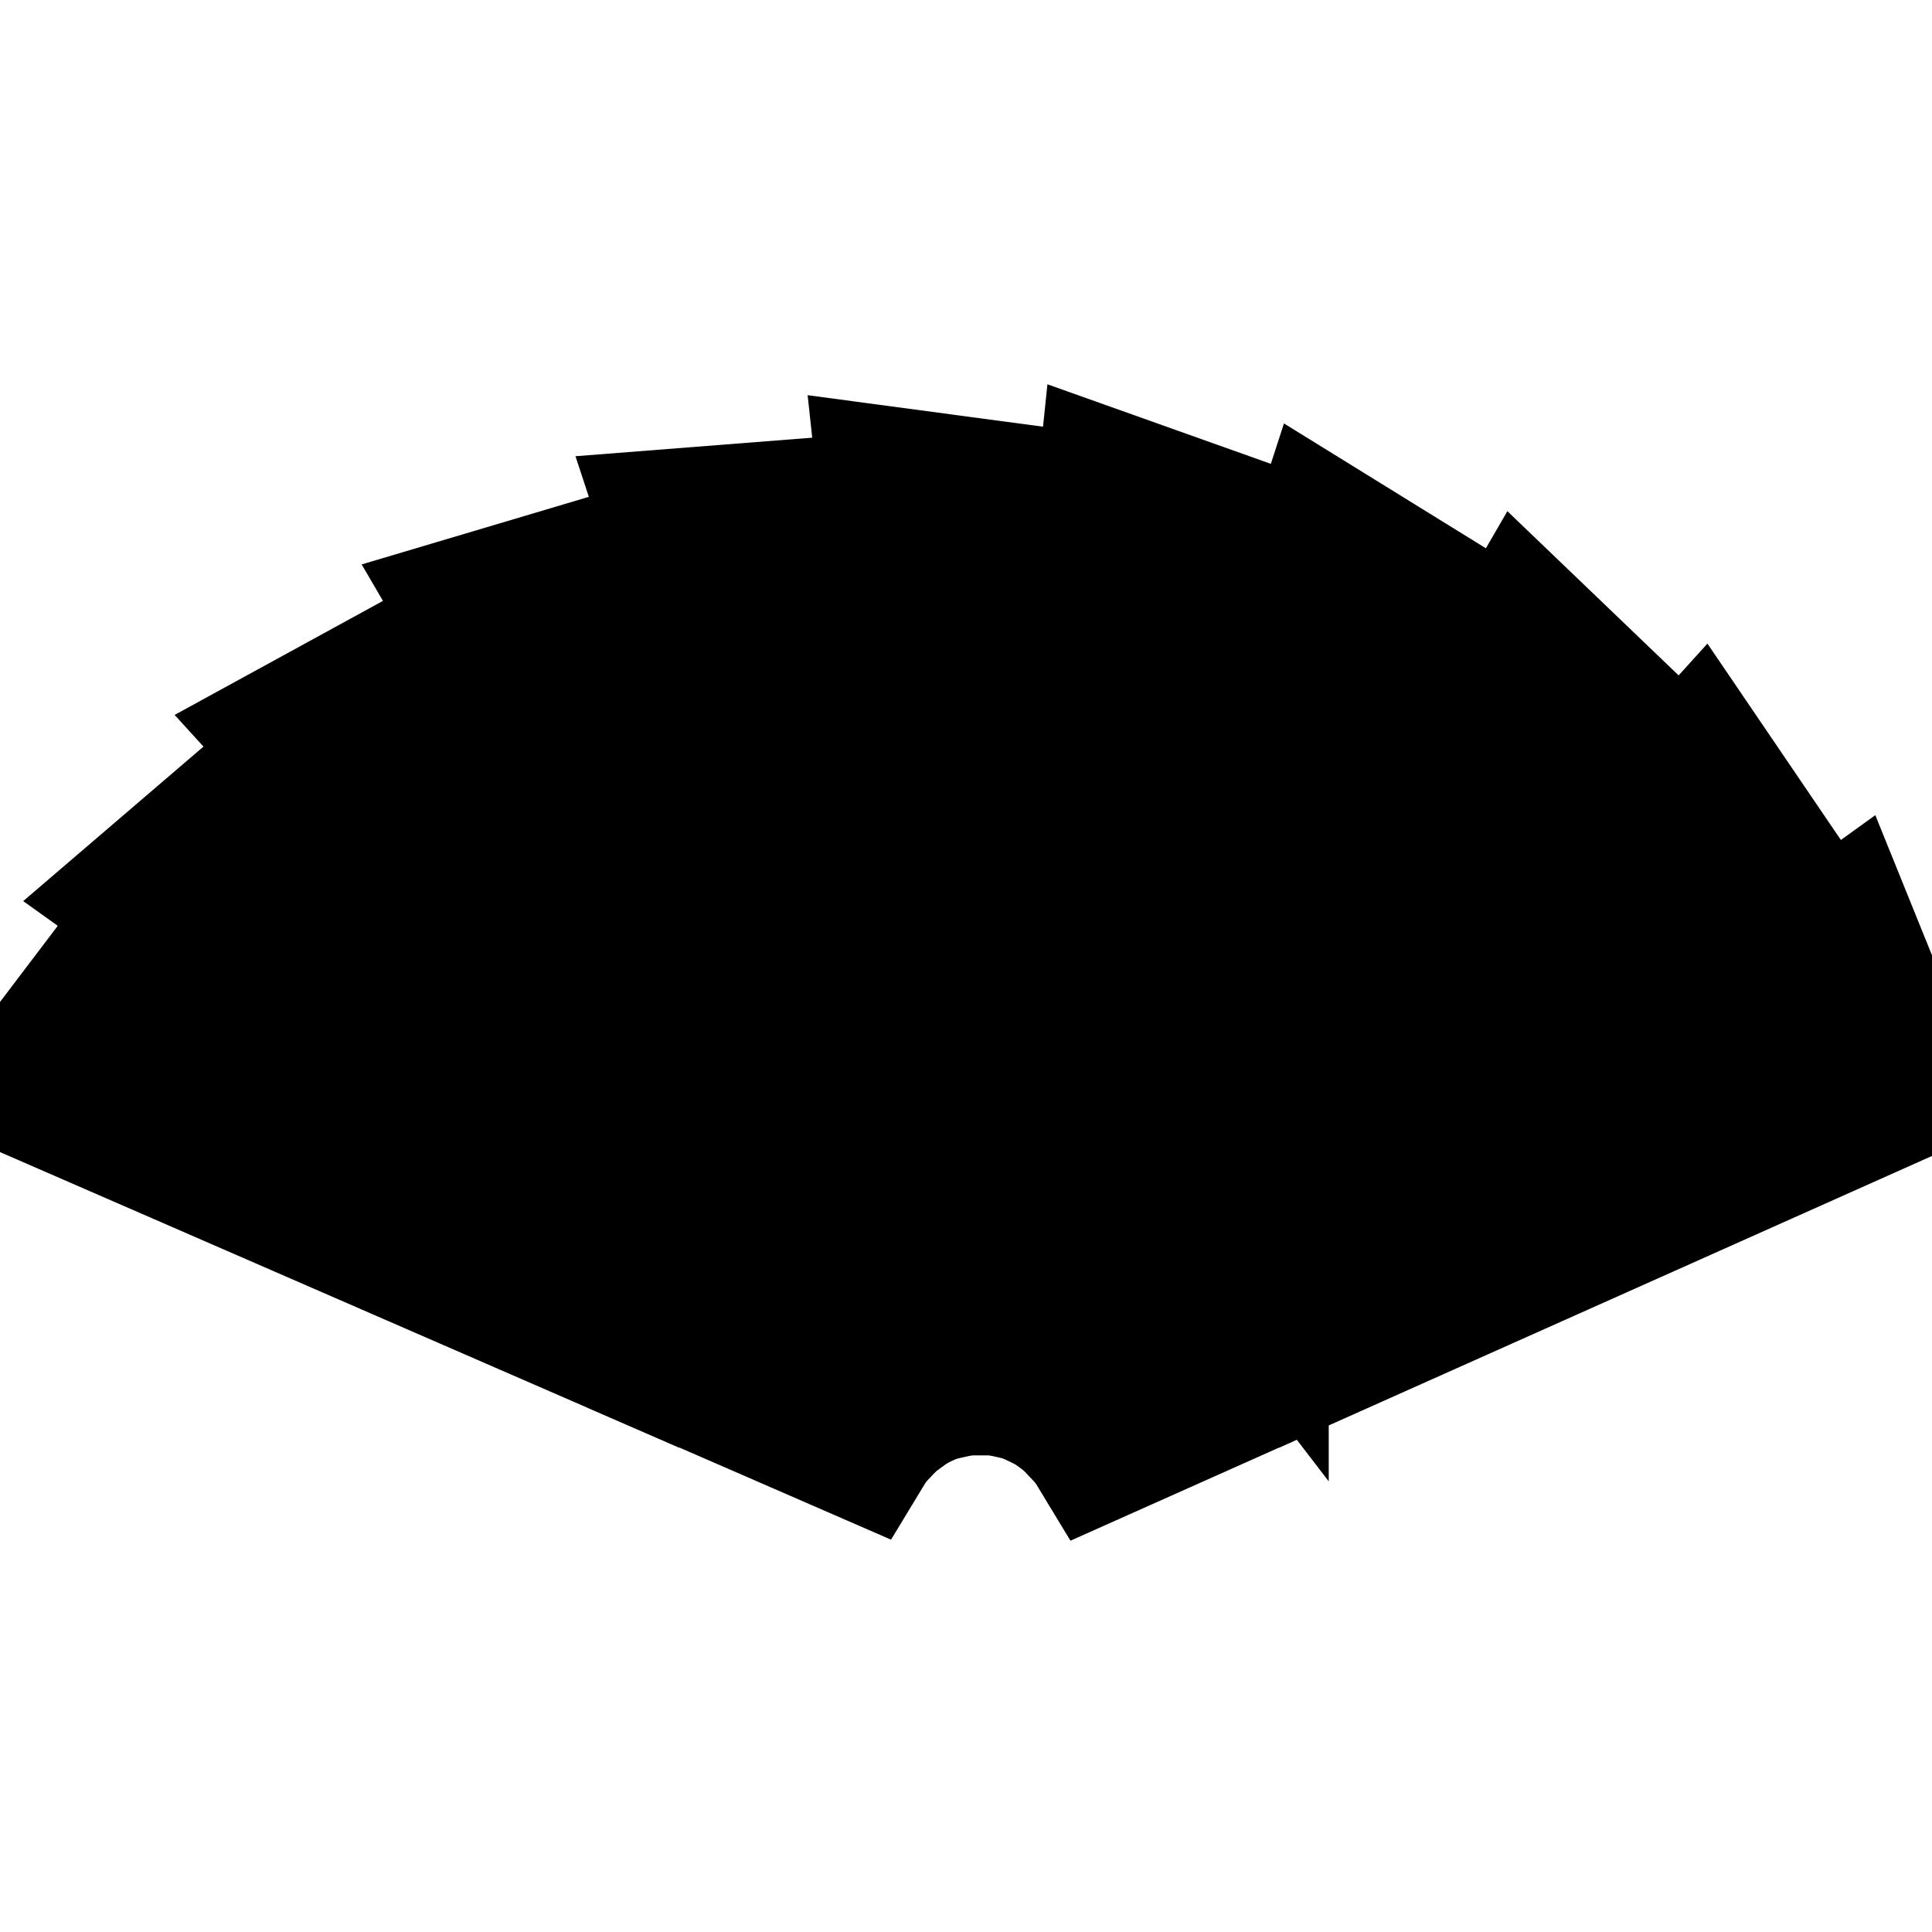
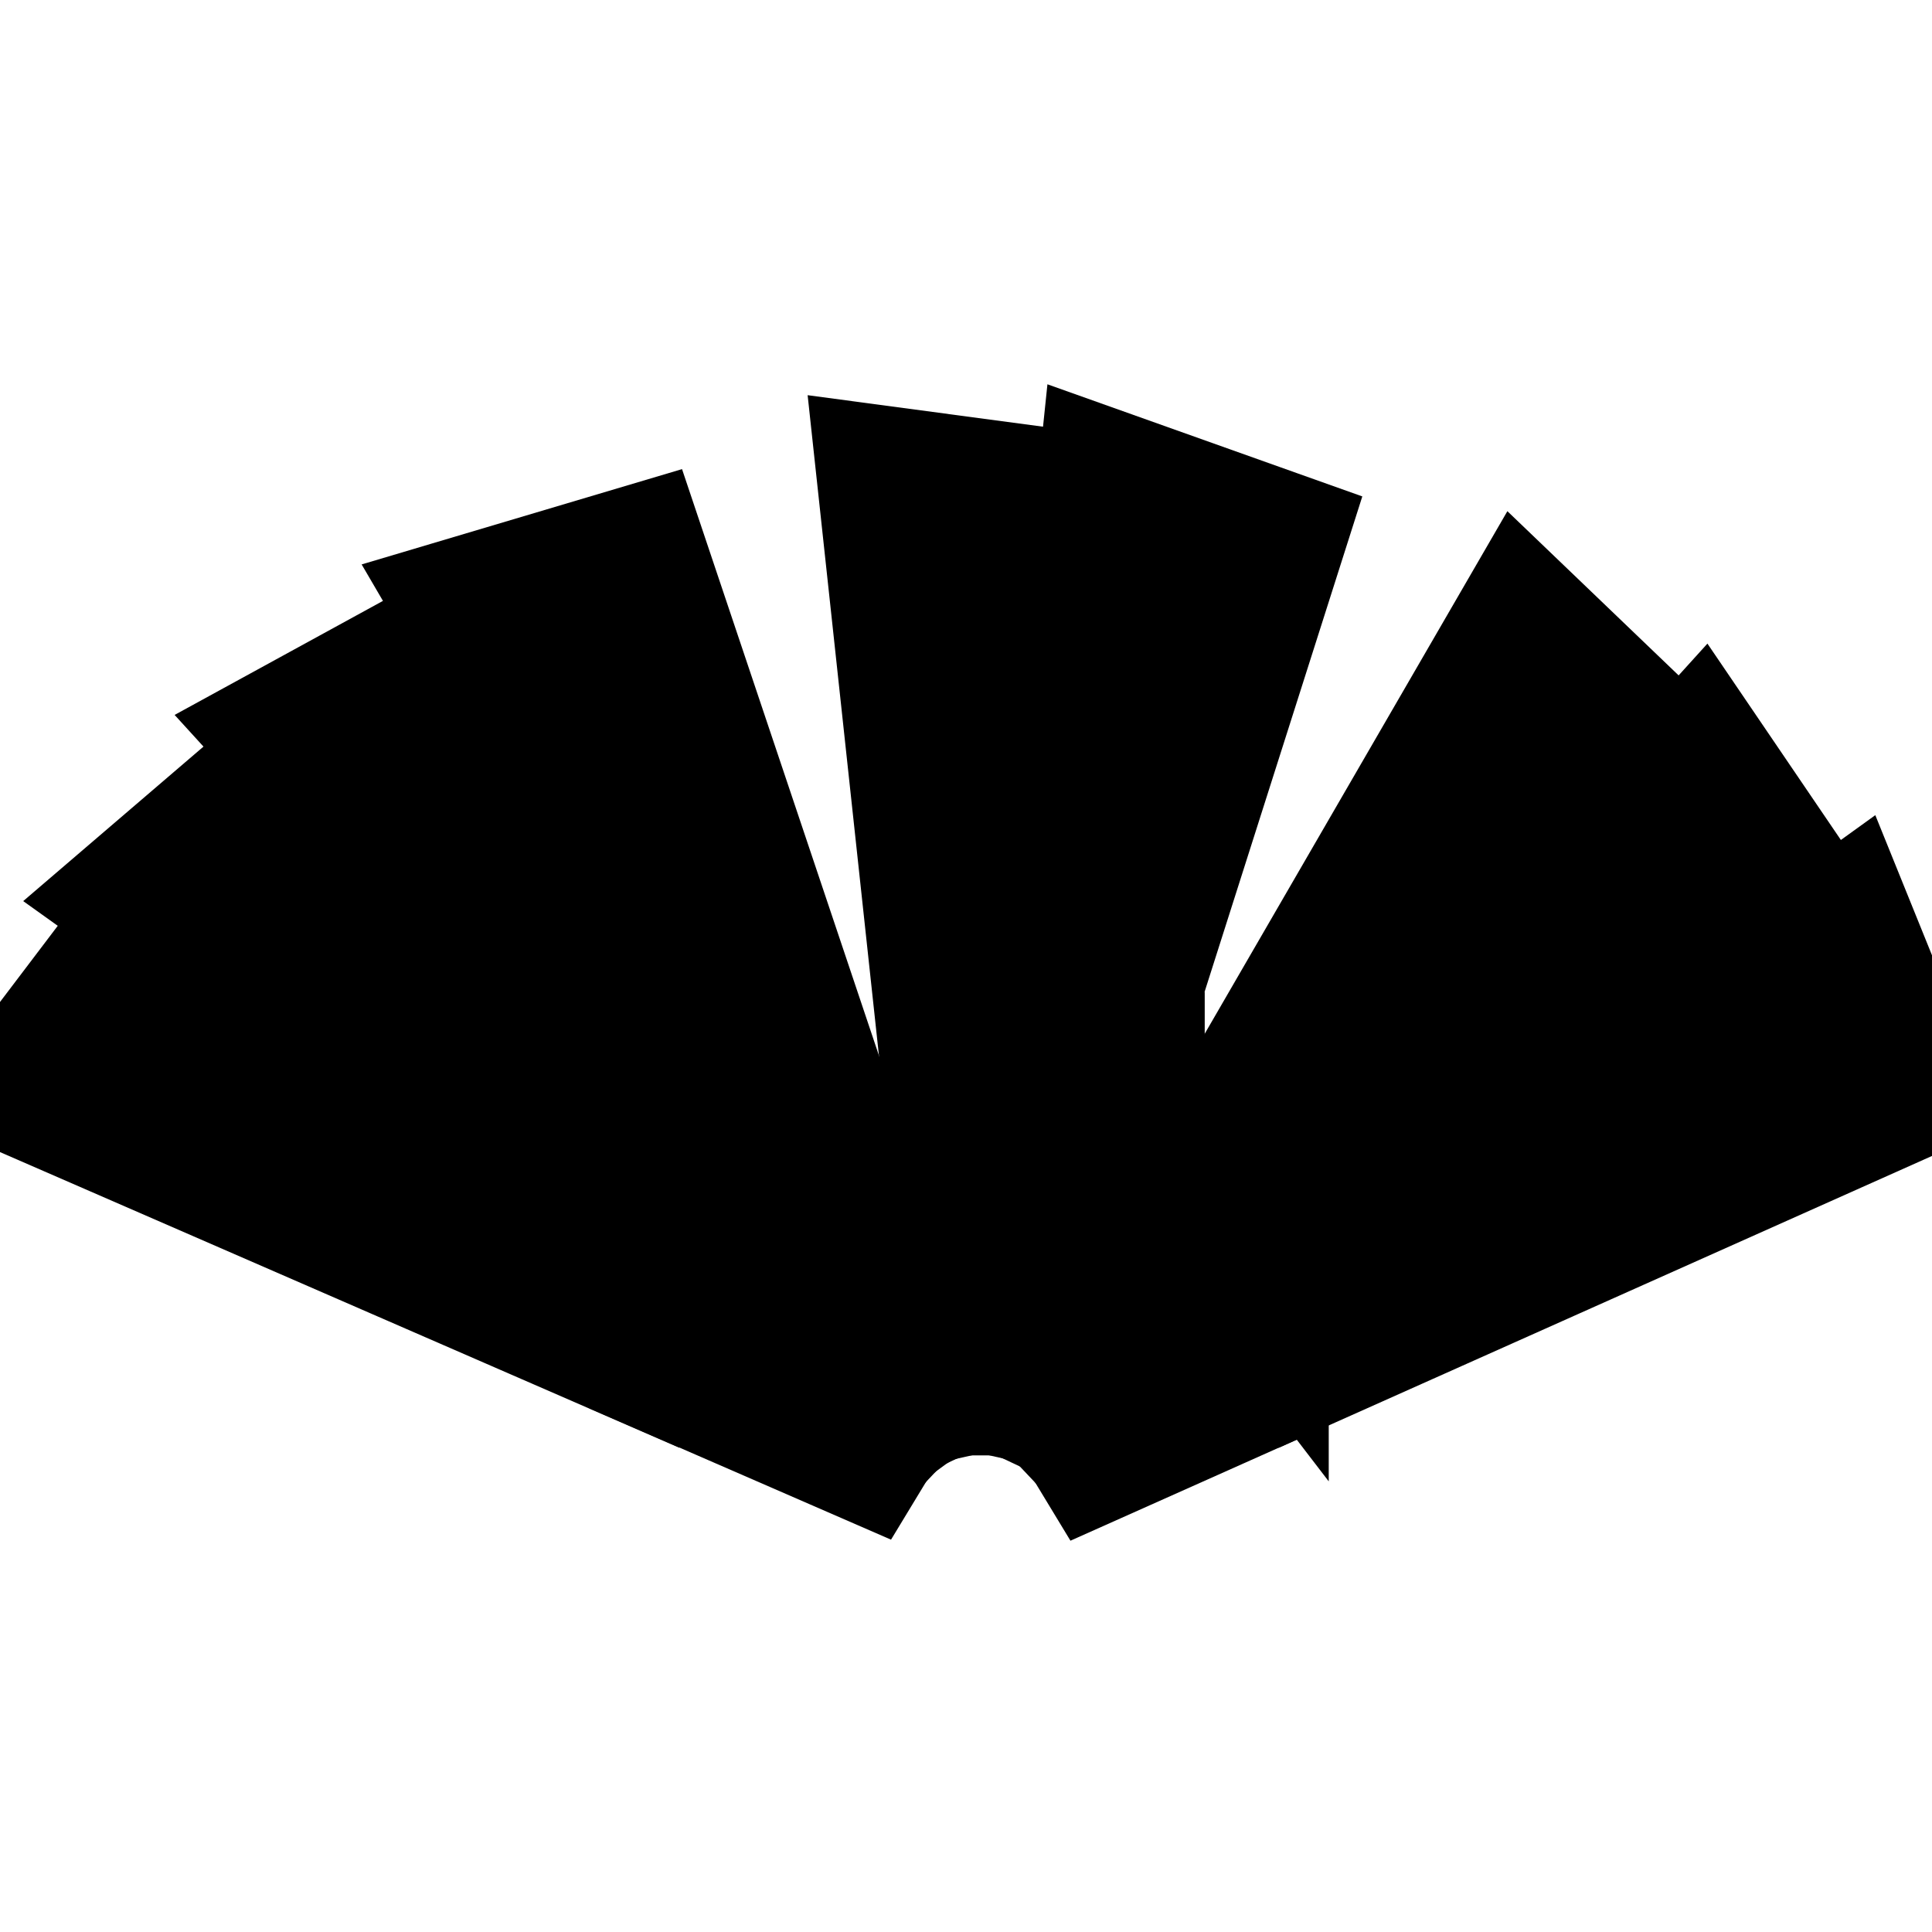
<svg xmlns="http://www.w3.org/2000/svg" width="16" height="16">
  <style type="text/css">.st0{fill:#000;}</style>
  <g>
    <title>background</title>
    <rect fill="none" id="canvas_background" height="18" width="18" y="-1" x="-1" />
  </g>
  <g>
    <title>Mandarin Oriental</title>
    <g stroke="null" id="Mandarin_Oriental">
      <g stroke="null" id="svg_1">
        <path stroke="null" id="svg_2" d="m8.334,9.768c-0.073,-0.007 -0.142,-0.007 -0.215,-0.007c-0.076,0 -0.152,0.003 -0.225,0.01l0.192,1.782l0.076,0l0.172,-1.785l0,0z" class="st0" />
        <path stroke="null" id="svg_3" d="m8.348,9.622c-0.076,-0.007 -0.152,-0.01 -0.229,-0.01c-0.083,0 -0.162,0.003 -0.242,0.01l-0.623,-5.769l1.636,0.219l-0.543,5.55l0,0z" class="st0" />
        <path stroke="null" id="svg_4" d="m8.924,9.877c-0.07,-0.02 -0.139,-0.036 -0.209,-0.053c-0.073,-0.017 -0.149,-0.03 -0.222,-0.04l-0.185,1.782l0.076,0.017l0.54,-1.706l0,0z" class="st0" />
        <path stroke="null" id="svg_5" d="m8.967,9.735c-0.073,-0.023 -0.146,-0.04 -0.222,-0.056c-0.079,-0.017 -0.159,-0.03 -0.238,-0.04l0.599,-5.772l1.553,0.553l-1.692,5.315l0,0z" class="st0" />
        <path stroke="null" id="svg_6" d="m7.732,9.788c-0.07,0.01 -0.142,0.023 -0.212,0.036c-0.073,0.017 -0.149,0.033 -0.219,0.056l0.56,1.702l0.076,-0.017l-0.205,-1.778l0,0z" class="st0" />
-         <path stroke="null" id="svg_7" d="m7.715,9.638c-0.076,0.01 -0.152,0.023 -0.225,0.04c-0.079,0.017 -0.159,0.036 -0.235,0.06l-1.815,-5.511l1.646,-0.129l0.629,5.541l0,0z" class="st0" />
        <path stroke="null" id="svg_8" d="m7.149,9.93c-0.066,0.023 -0.132,0.05 -0.199,0.079c-0.07,0.03 -0.136,0.066 -0.202,0.099l0.904,1.547l0.07,-0.033l-0.573,-1.692l0,0z" class="st0" />
        <path stroke="null" id="svg_9" d="m7.103,9.788c-0.073,0.026 -0.142,0.053 -0.212,0.086c-0.073,0.033 -0.146,0.07 -0.215,0.109l-2.928,-5.011l1.58,-0.47l1.775,5.286l0,0z" class="st0" />
        <path stroke="null" id="svg_10" d="m6.609,10.192c-0.06,0.036 -0.119,0.079 -0.179,0.123c-0.063,0.046 -0.119,0.093 -0.179,0.142l1.205,1.325l0.063,-0.046l-0.911,-1.543l0,0z" class="st0" />
        <path stroke="null" id="svg_11" d="m6.533,10.062c-0.066,0.04 -0.129,0.083 -0.192,0.129c-0.066,0.05 -0.129,0.099 -0.189,0.152l-3.908,-4.289l1.447,-0.792l2.841,4.799l0,0z" class="st0" />
        <path stroke="null" id="svg_12" d="m6.135,10.559c-0.053,0.05 -0.103,0.103 -0.149,0.156c-0.05,0.056 -0.099,0.116 -0.142,0.176l1.457,1.043l0.053,-0.056l-1.219,-1.318l0,0z" class="st0" />
        <path stroke="null" id="svg_13" d="m6.036,10.45c-0.056,0.053 -0.109,0.109 -0.159,0.166c-0.053,0.06 -0.106,0.123 -0.152,0.189l-4.723,-3.378l1.252,-1.073l3.782,4.097l0,0z" class="st0" />
        <path stroke="null" id="svg_14" d="m5.751,11.019c-0.04,0.06 -0.079,0.119 -0.113,0.182c-0.036,0.066 -0.073,0.132 -0.103,0.202l1.643,0.715l0.04,-0.066l-1.467,-1.033l0,0z" class="st0" />
        <path stroke="null" id="svg_15" d="m5.629,10.933c-0.043,0.063 -0.083,0.129 -0.123,0.195c-0.04,0.07 -0.076,0.142 -0.113,0.215l-5.319,-2.315l0.997,-1.315l4.557,3.219l0,0z" class="st0" />
        <path stroke="null" id="svg_16" d="m9.477,10.105c-0.063,-0.033 -0.126,-0.066 -0.192,-0.096c-0.07,-0.03 -0.139,-0.06 -0.209,-0.083l-0.553,1.702l0.07,0.033l0.884,-1.557l0,0z" class="st0" />
-         <path stroke="null" id="svg_17" d="m9.55,9.976c-0.066,-0.036 -0.136,-0.07 -0.205,-0.103c-0.073,-0.033 -0.149,-0.063 -0.225,-0.089l1.792,-5.517l1.404,0.868l-2.765,4.842l0,0z" class="st0" />
-         <path stroke="null" id="svg_18" d="m9.974,10.447c-0.053,-0.046 -0.109,-0.093 -0.169,-0.136c-0.063,-0.046 -0.123,-0.086 -0.189,-0.126l-0.897,1.55l0.063,0.046l1.192,-1.335l0,0z" class="st0" />
        <path stroke="null" id="svg_19" d="m10.07,10.334c-0.056,-0.05 -0.119,-0.096 -0.179,-0.142c-0.066,-0.05 -0.132,-0.093 -0.202,-0.136l2.908,-5.021l1.192,1.143l-3.719,4.156l0,0z" class="st0" />
        <path stroke="null" id="svg_20" d="m10.384,10.88c-0.043,-0.056 -0.089,-0.113 -0.139,-0.166c-0.05,-0.056 -0.103,-0.113 -0.159,-0.162l-1.202,1.328l0.053,0.056l1.447,-1.056l0,0z" class="st0" />
        <path stroke="null" id="svg_21" d="m10.504,10.794c-0.046,-0.06 -0.096,-0.119 -0.146,-0.179c-0.053,-0.06 -0.109,-0.119 -0.169,-0.176l3.895,-4.302l0.927,1.364l-4.507,3.292l0,0z" class="st0" />
        <path stroke="null" id="svg_22" d="m10.696,11.394c-0.03,-0.066 -0.063,-0.129 -0.099,-0.192c-0.036,-0.066 -0.076,-0.129 -0.119,-0.192l-1.454,1.047l0.04,0.066l1.633,-0.729l0,0z" class="st0" />
        <path stroke="null" id="svg_23" d="m10.832,11.334c-0.033,-0.07 -0.066,-0.136 -0.106,-0.205c-0.04,-0.07 -0.083,-0.139 -0.129,-0.205l4.709,-3.395l0.619,1.53l-5.093,2.275l0,0z" class="st0" />
      </g>
    </g>
  </g>
</svg>